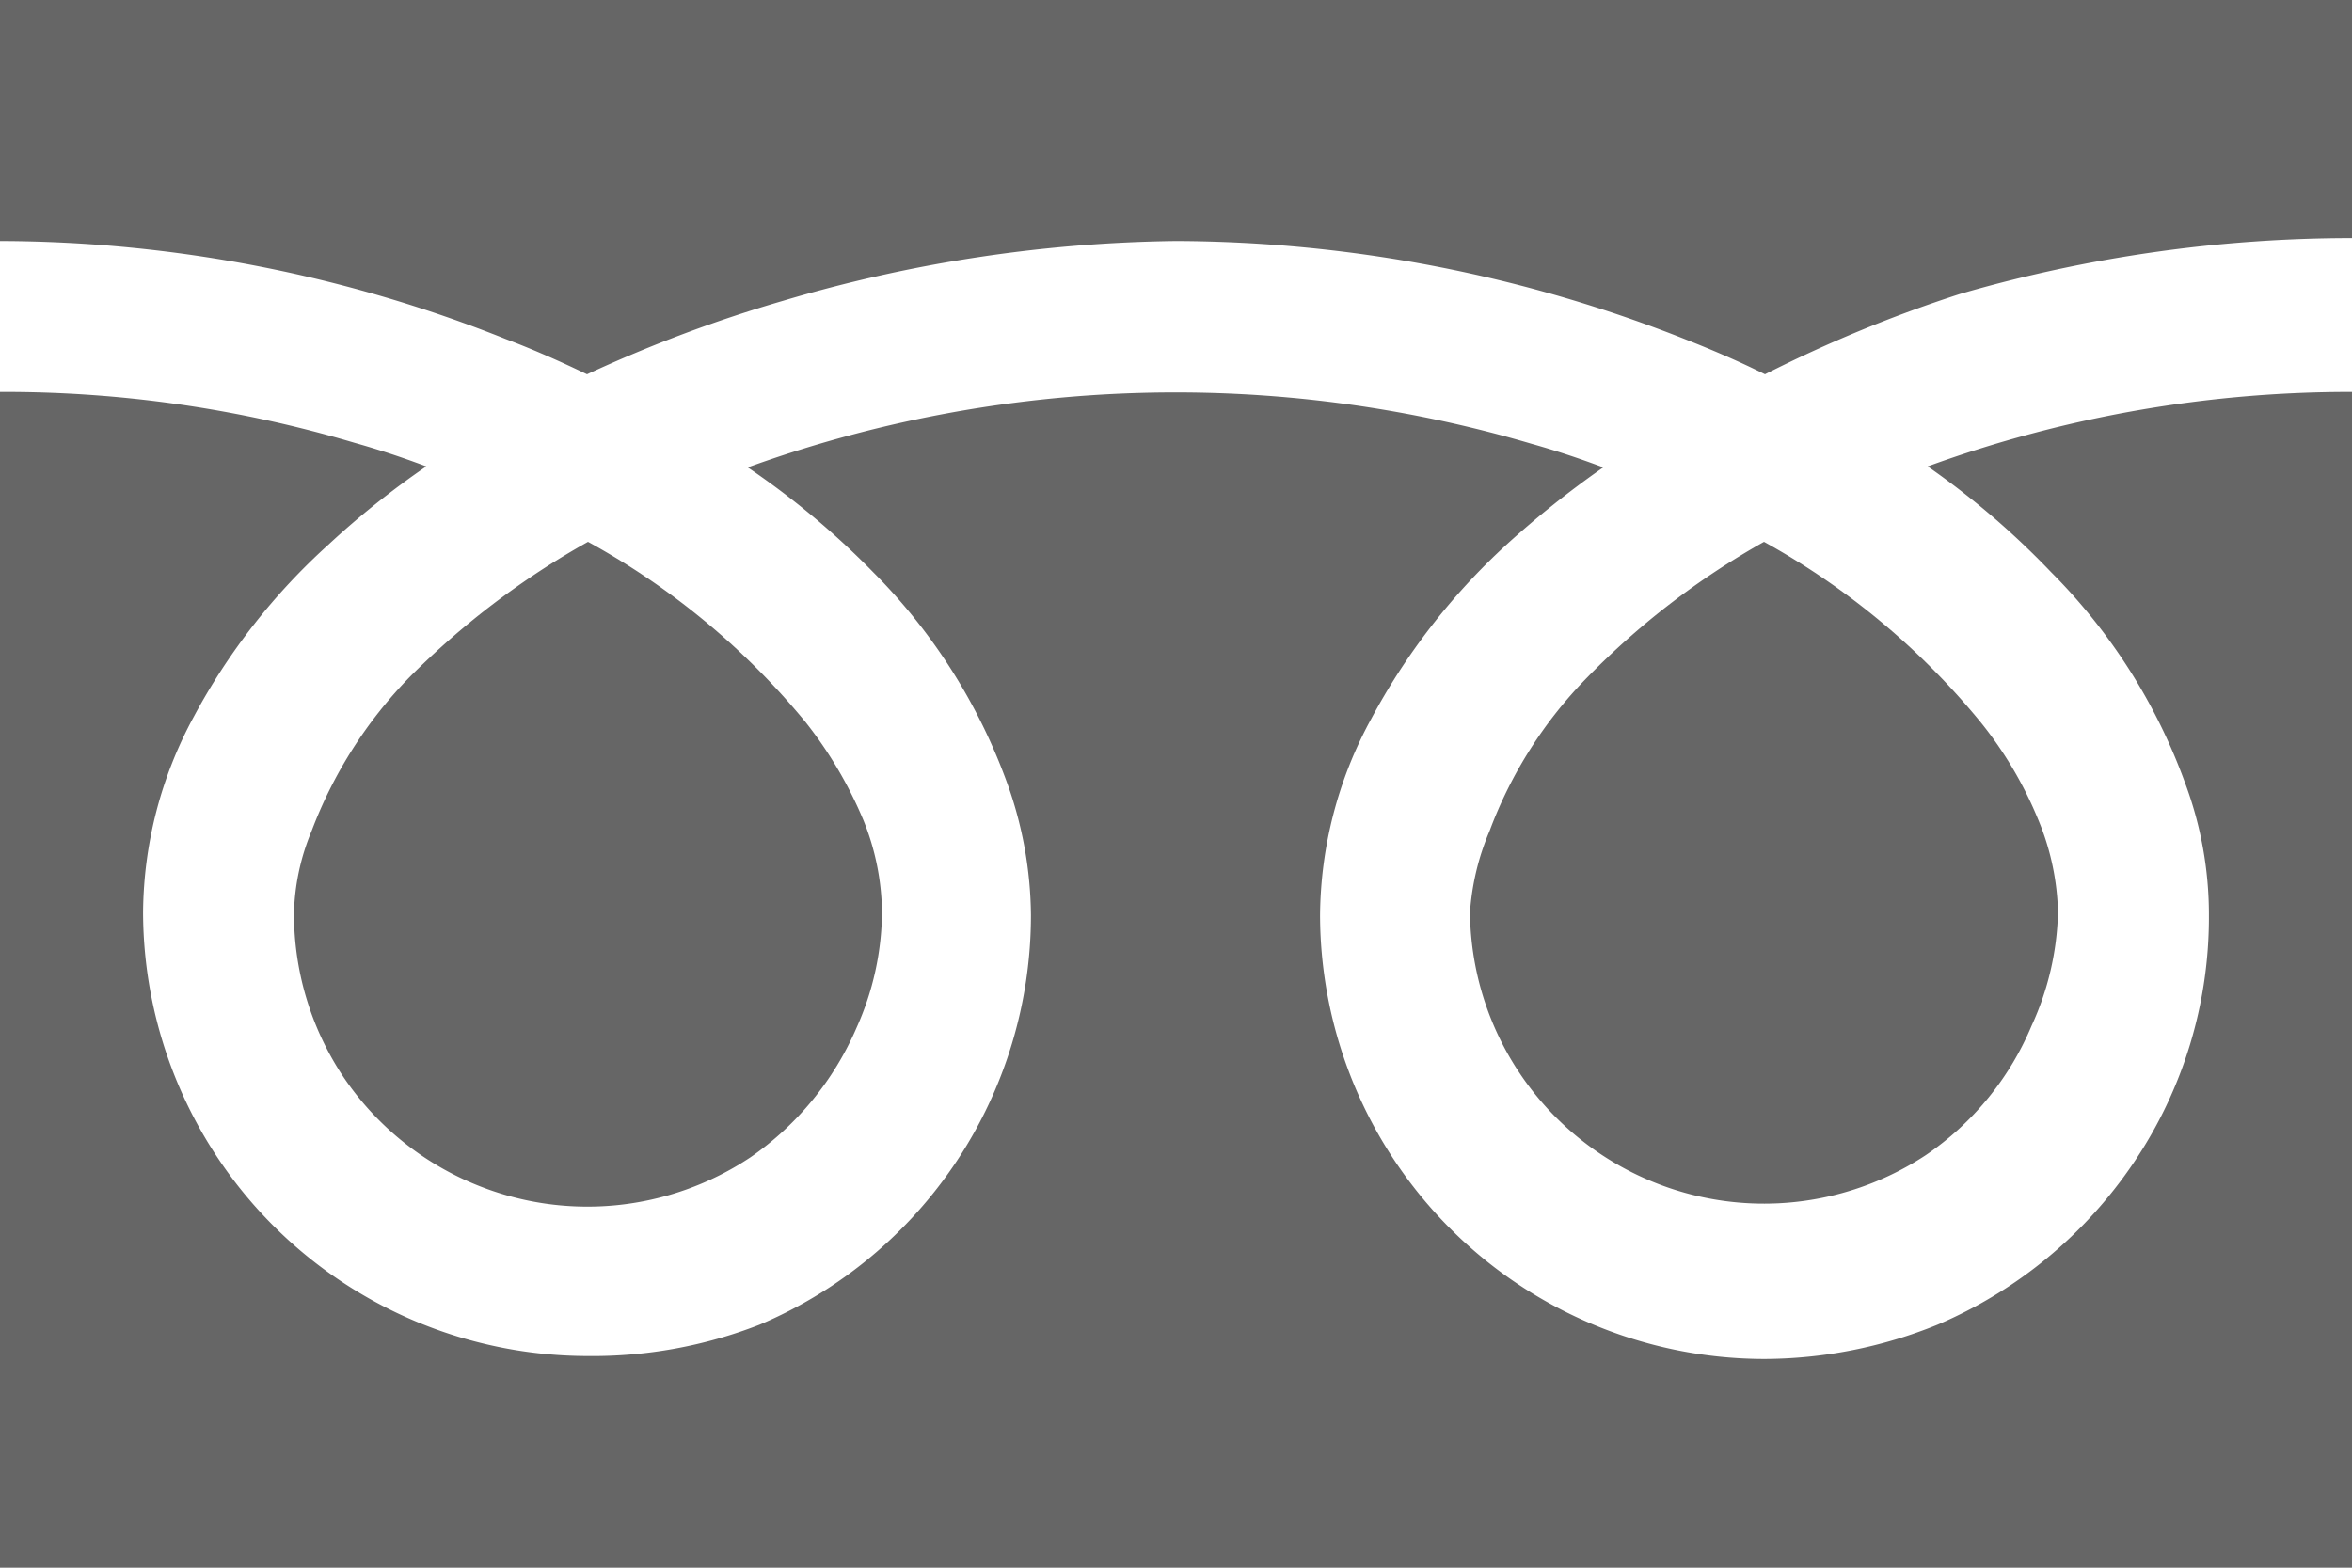
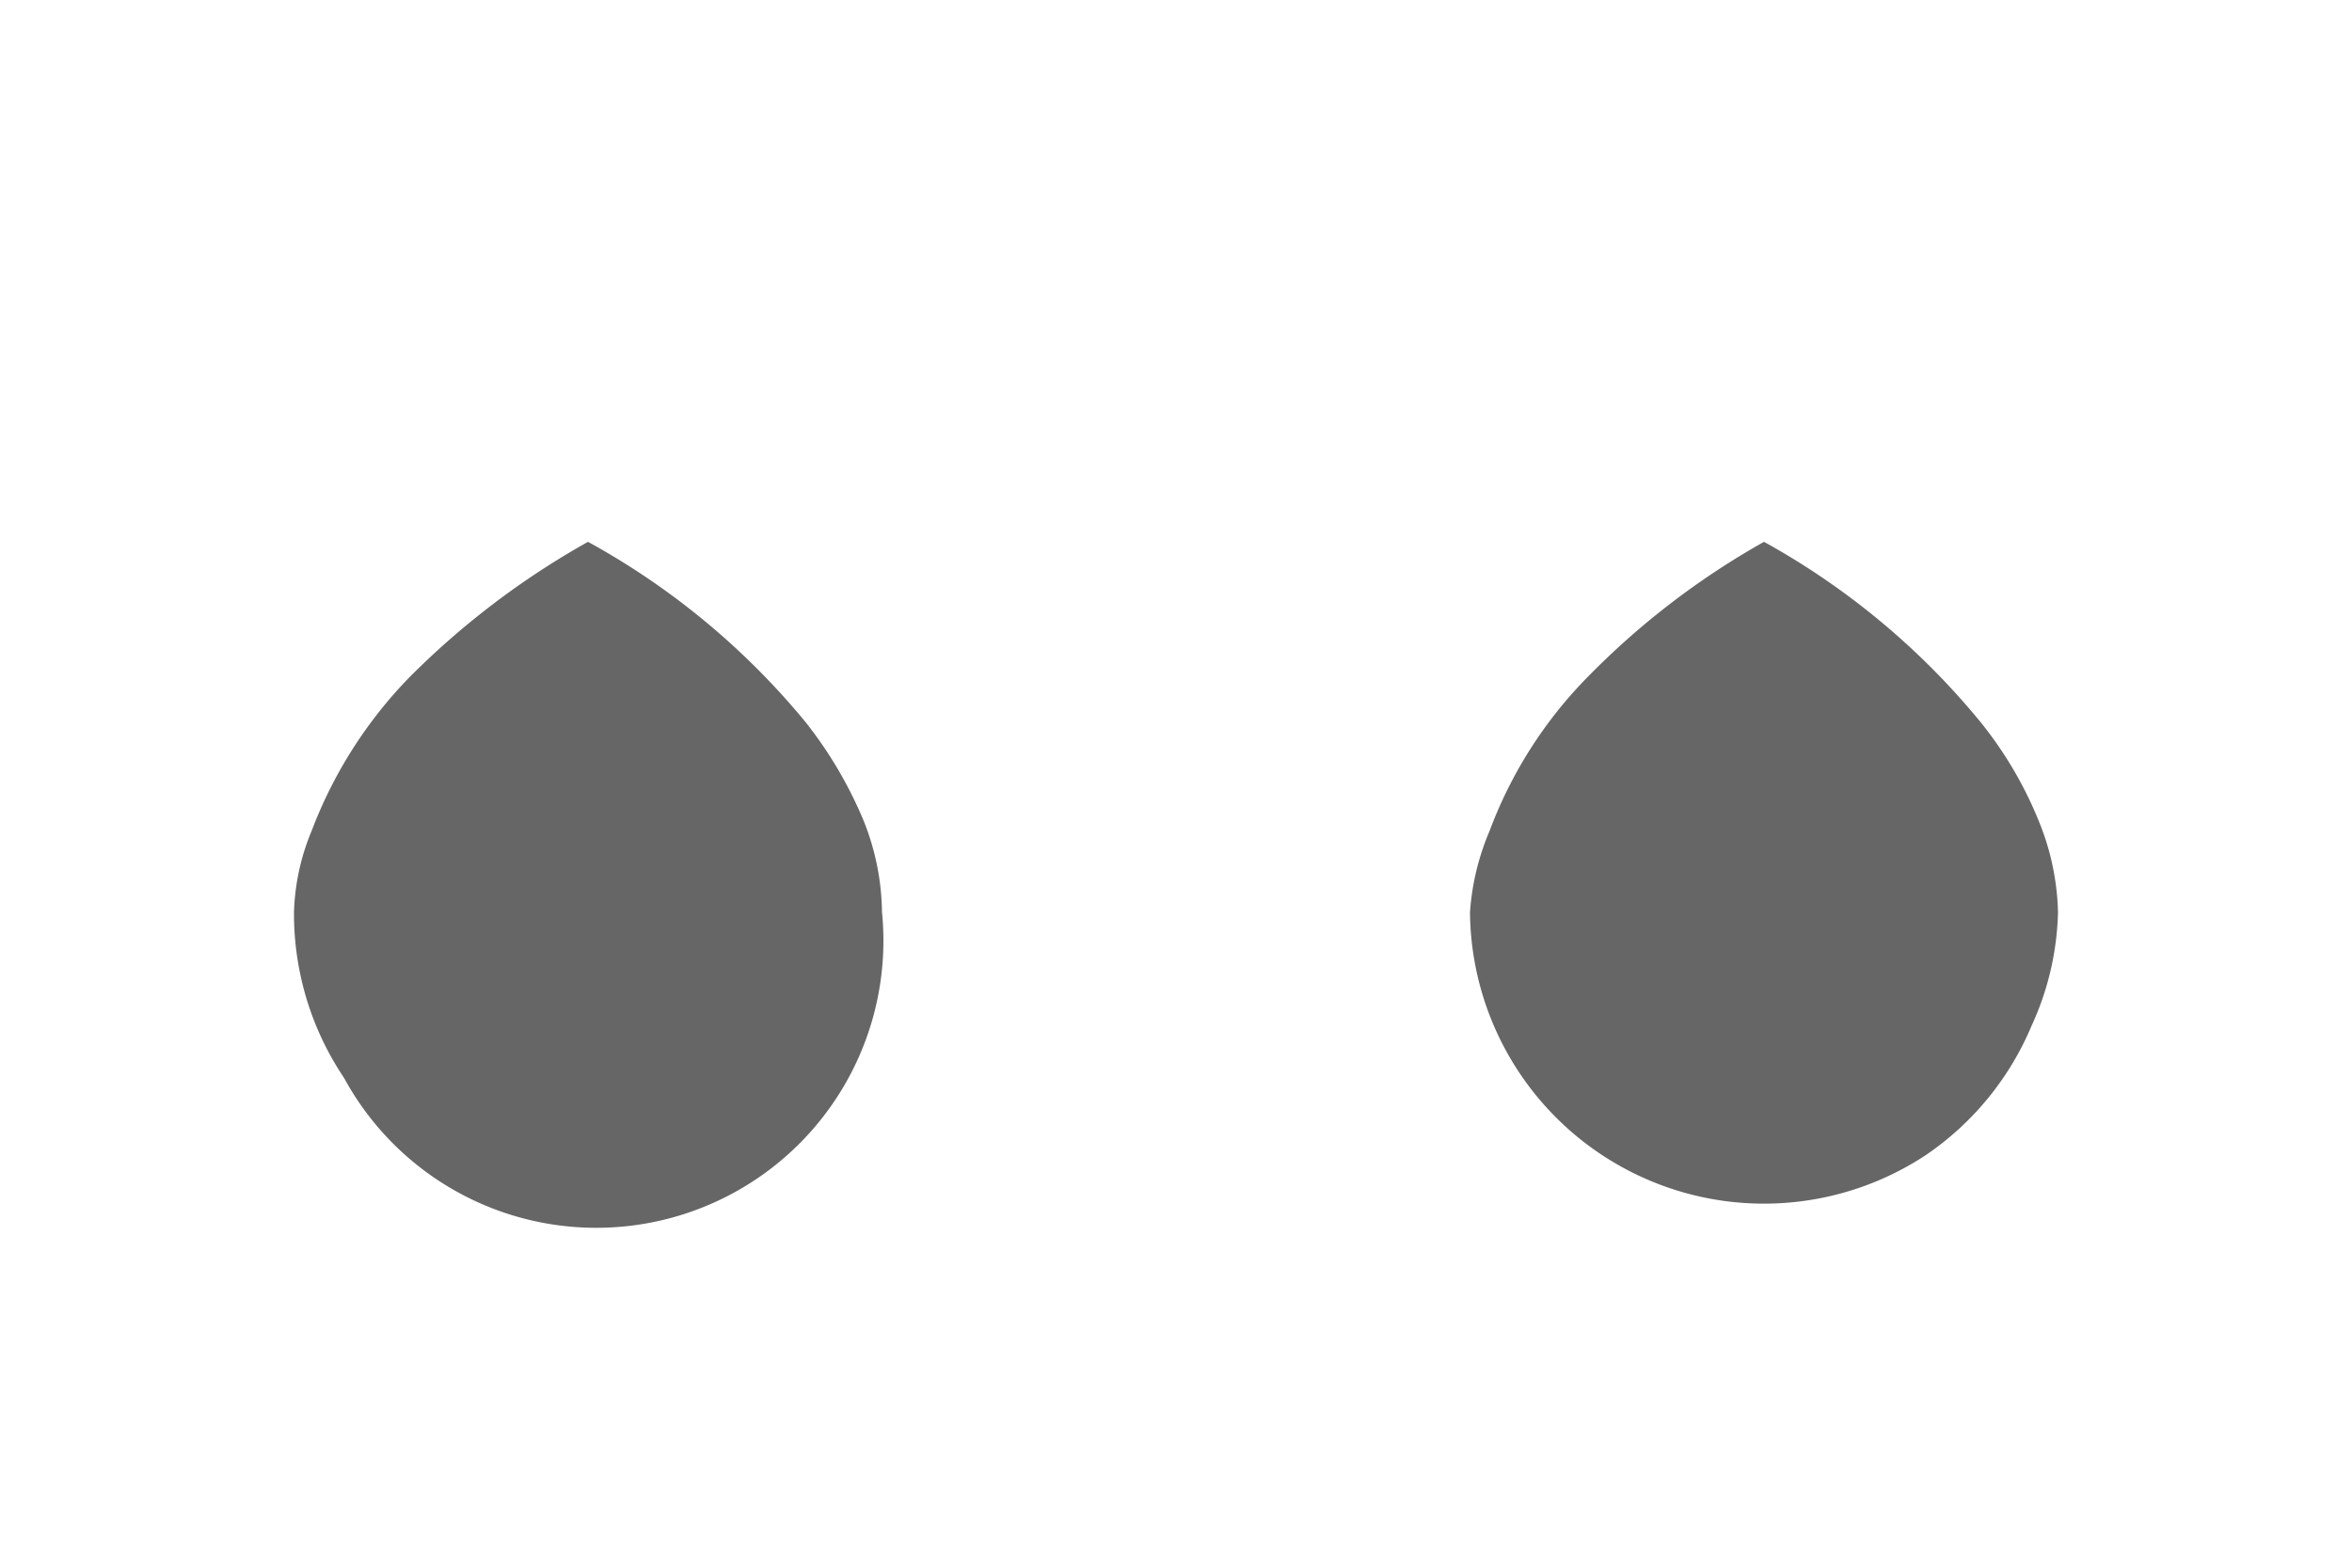
<svg xmlns="http://www.w3.org/2000/svg" viewBox="0 0 24 16" preserveAspectRatio="xMinYMid" width="24" height="16">
  <defs>
    <style>.cls-1{fill:#666;}</style>
  </defs>
  <title>icon_tel</title>
  <g id="レイヤー_2" data-name="レイヤー 2">
    <g id="レイヤー_1-2" data-name="レイヤー 1">
-       <path class="cls-1" d="M0,0V2.46a14,14,0,0,1,5.16,1c.29.11.56.23.83.36a14.09,14.09,0,0,1,2-.75A14.69,14.69,0,0,1,12,2.46a14.23,14.23,0,0,1,5.19,1c.28.11.56.23.82.36A13.75,13.75,0,0,1,20,3a14.37,14.37,0,0,1,4-.57V0Z" />
      <path class="cls-1" d="M15,9.31a3,3,0,0,0,4.65,2.48,3,3,0,0,0,1.08-1.32A2.93,2.93,0,0,0,21,9.31a2.61,2.61,0,0,0-.2-.94,4,4,0,0,0-.59-1A7.62,7.62,0,0,0,18,5.53a8,8,0,0,0-1.8,1.38,4.46,4.46,0,0,0-1,1.57A2.56,2.56,0,0,0,15,9.31Z" />
-       <path class="cls-1" d="M20.93,5.84A5.88,5.88,0,0,1,22.3,8a3.83,3.83,0,0,1,.24,1.34,4.47,4.47,0,0,1-.77,2.53,4.58,4.58,0,0,1-2,1.65,4.73,4.73,0,0,1-1.77.35,4.54,4.54,0,0,1-4.53-4.53,4.24,4.24,0,0,1,.52-2,6.7,6.7,0,0,1,1.37-1.77,9.73,9.73,0,0,1,1-.8c-.24-.09-.48-.17-.73-.24a12.84,12.84,0,0,0-8,.24A8.32,8.32,0,0,1,8.91,5.84,5.88,5.88,0,0,1,10.28,8a4.07,4.07,0,0,1,.24,1.34,4.54,4.54,0,0,1-2.77,4.18A4.68,4.68,0,0,1,6,13.84,4.54,4.54,0,0,1,1.46,9.31a4.24,4.24,0,0,1,.52-2A6.49,6.49,0,0,1,3.35,5.56a8.73,8.73,0,0,1,1-.8c-.24-.09-.48-.17-.73-.24A12.52,12.52,0,0,0,0,4V16H24V4a12.59,12.59,0,0,0-4.33.76A8.32,8.32,0,0,1,20.93,5.84Z" />
-       <path class="cls-1" d="M3,9.31A3,3,0,0,0,3.51,11a3,3,0,0,0,1.32,1.08,3,3,0,0,0,2.83-.27,3.1,3.1,0,0,0,1.08-1.32A2.93,2.93,0,0,0,9,9.31a2.58,2.58,0,0,0-.19-.94,4.26,4.26,0,0,0-.59-1A7.62,7.62,0,0,0,6,5.53,8.28,8.28,0,0,0,4.18,6.91a4.56,4.56,0,0,0-1,1.57A2.32,2.32,0,0,0,3,9.31Z" />
+       <path class="cls-1" d="M3,9.31A3,3,0,0,0,3.51,11A2.93,2.93,0,0,0,9,9.31a2.58,2.58,0,0,0-.19-.94,4.26,4.26,0,0,0-.59-1A7.62,7.62,0,0,0,6,5.53,8.28,8.28,0,0,0,4.18,6.91a4.56,4.56,0,0,0-1,1.57A2.32,2.32,0,0,0,3,9.31Z" />
    </g>
  </g>
</svg>